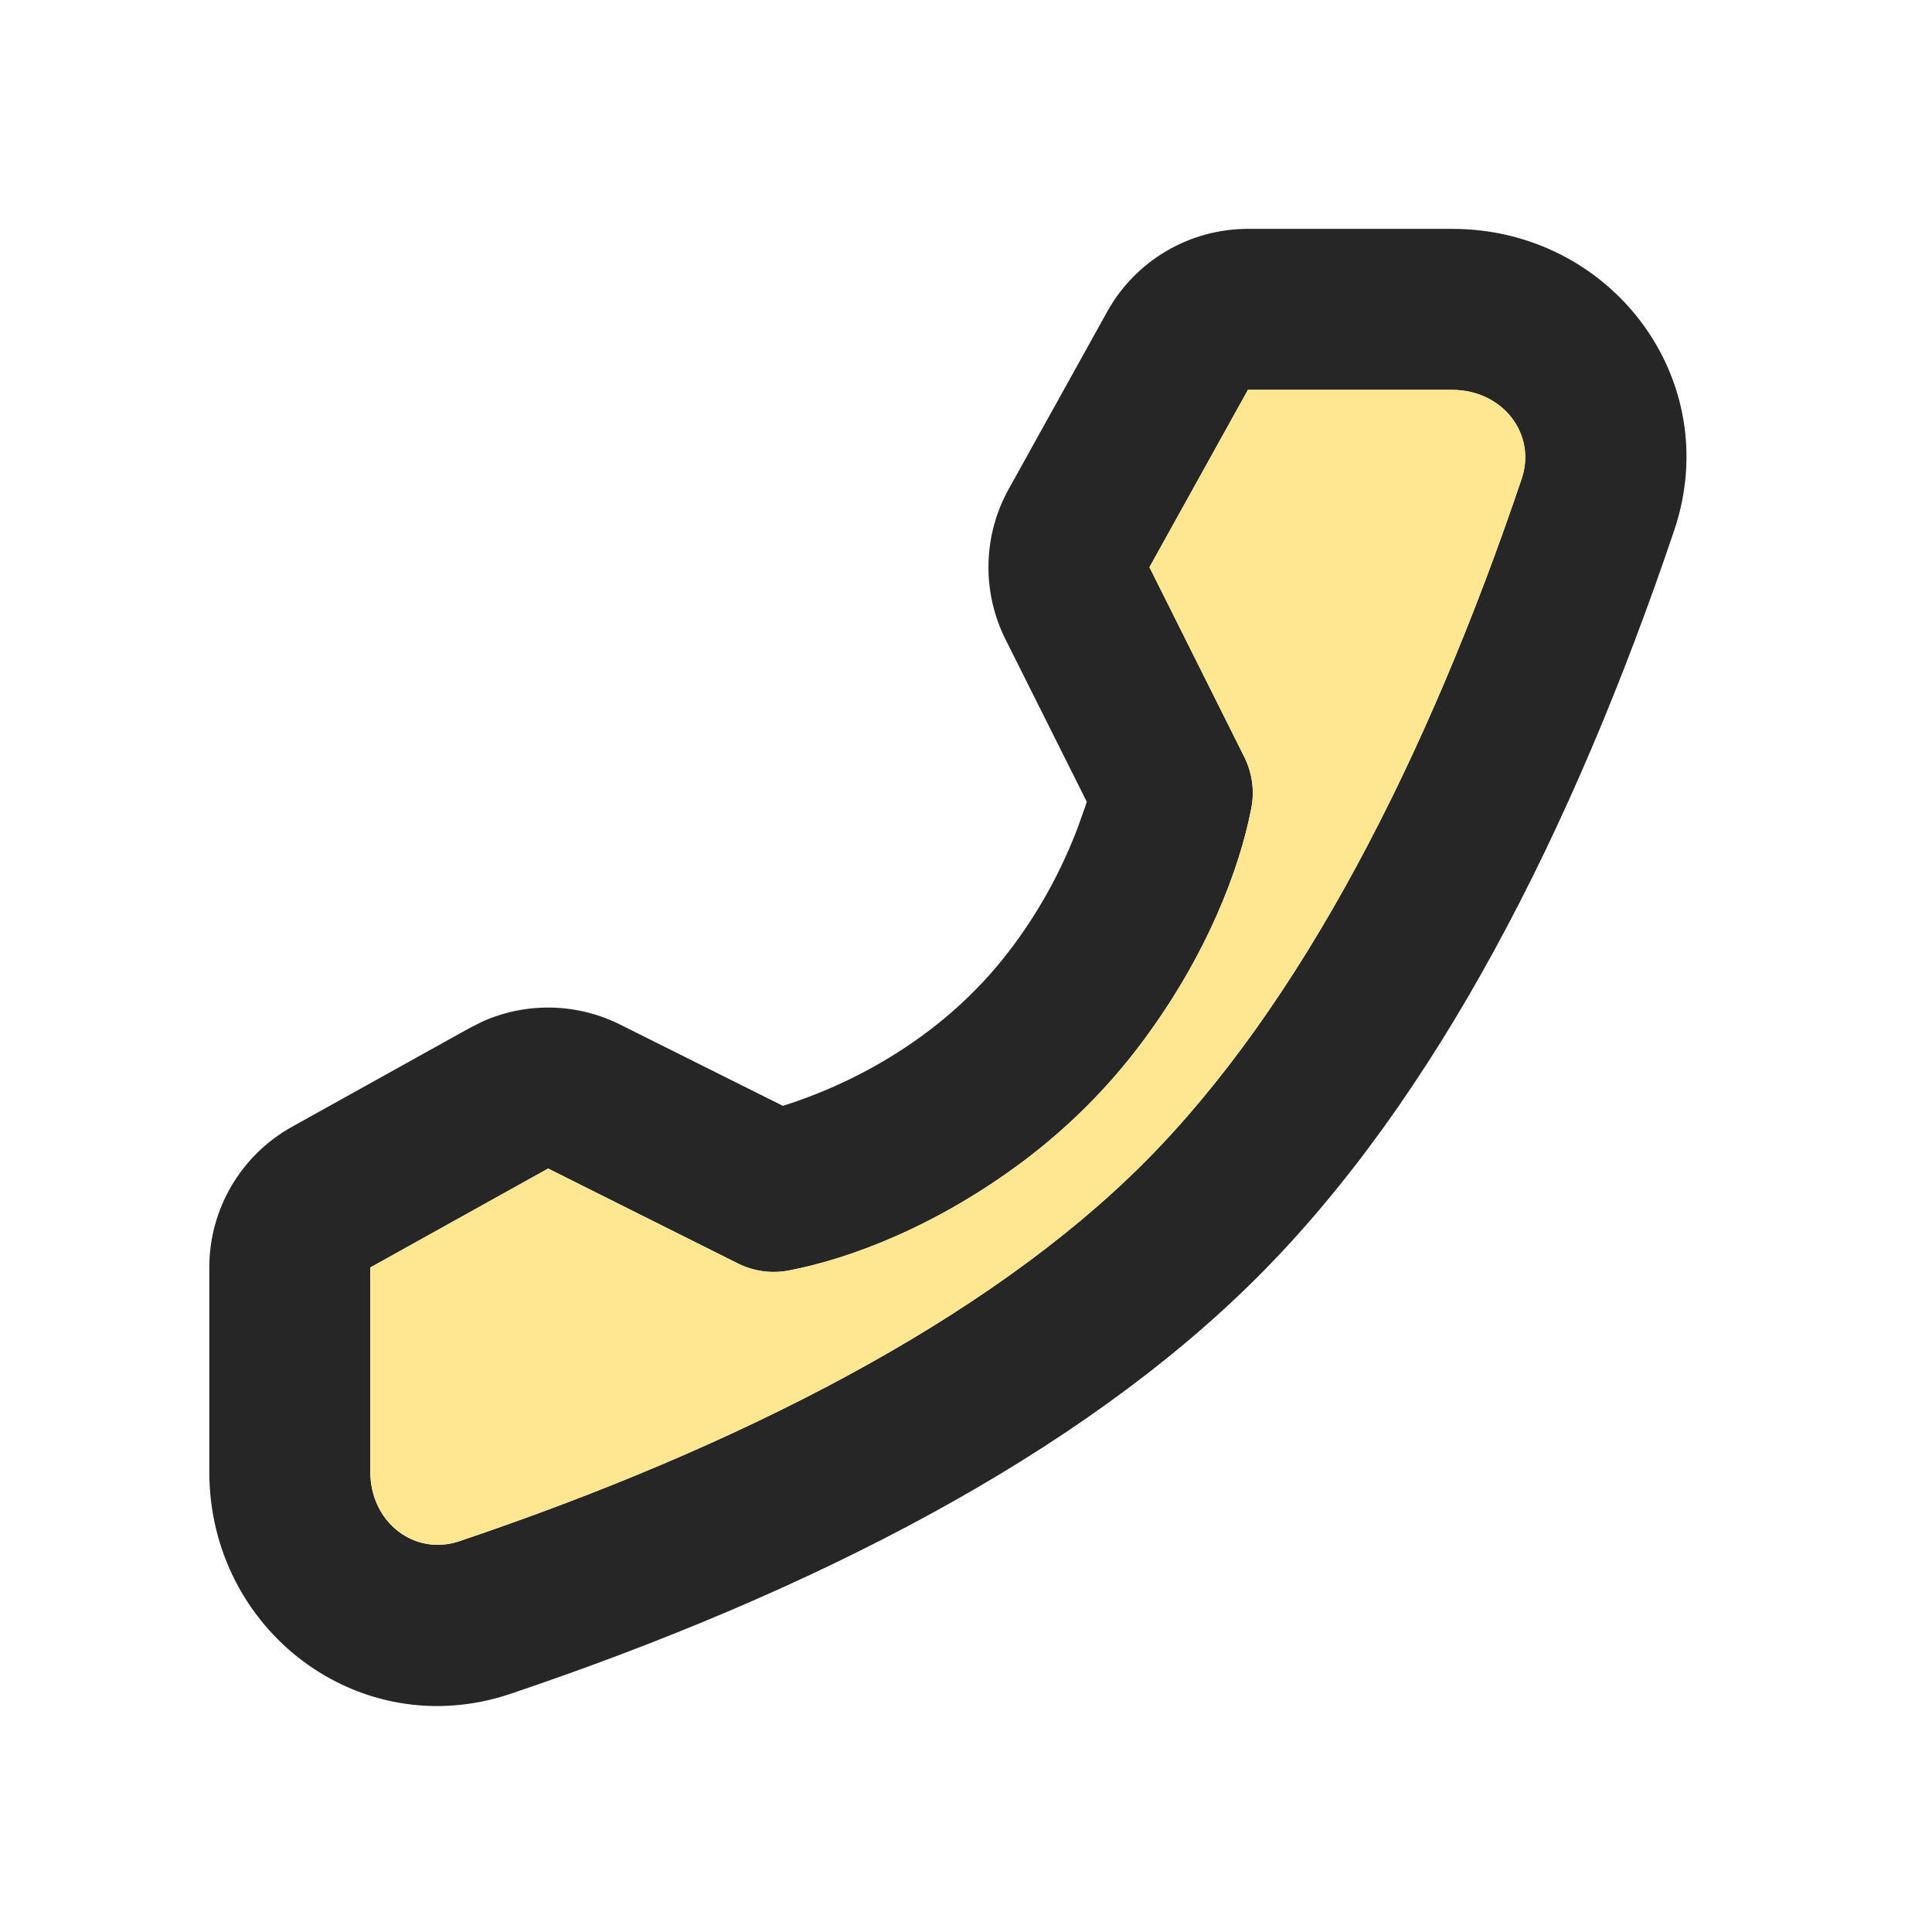
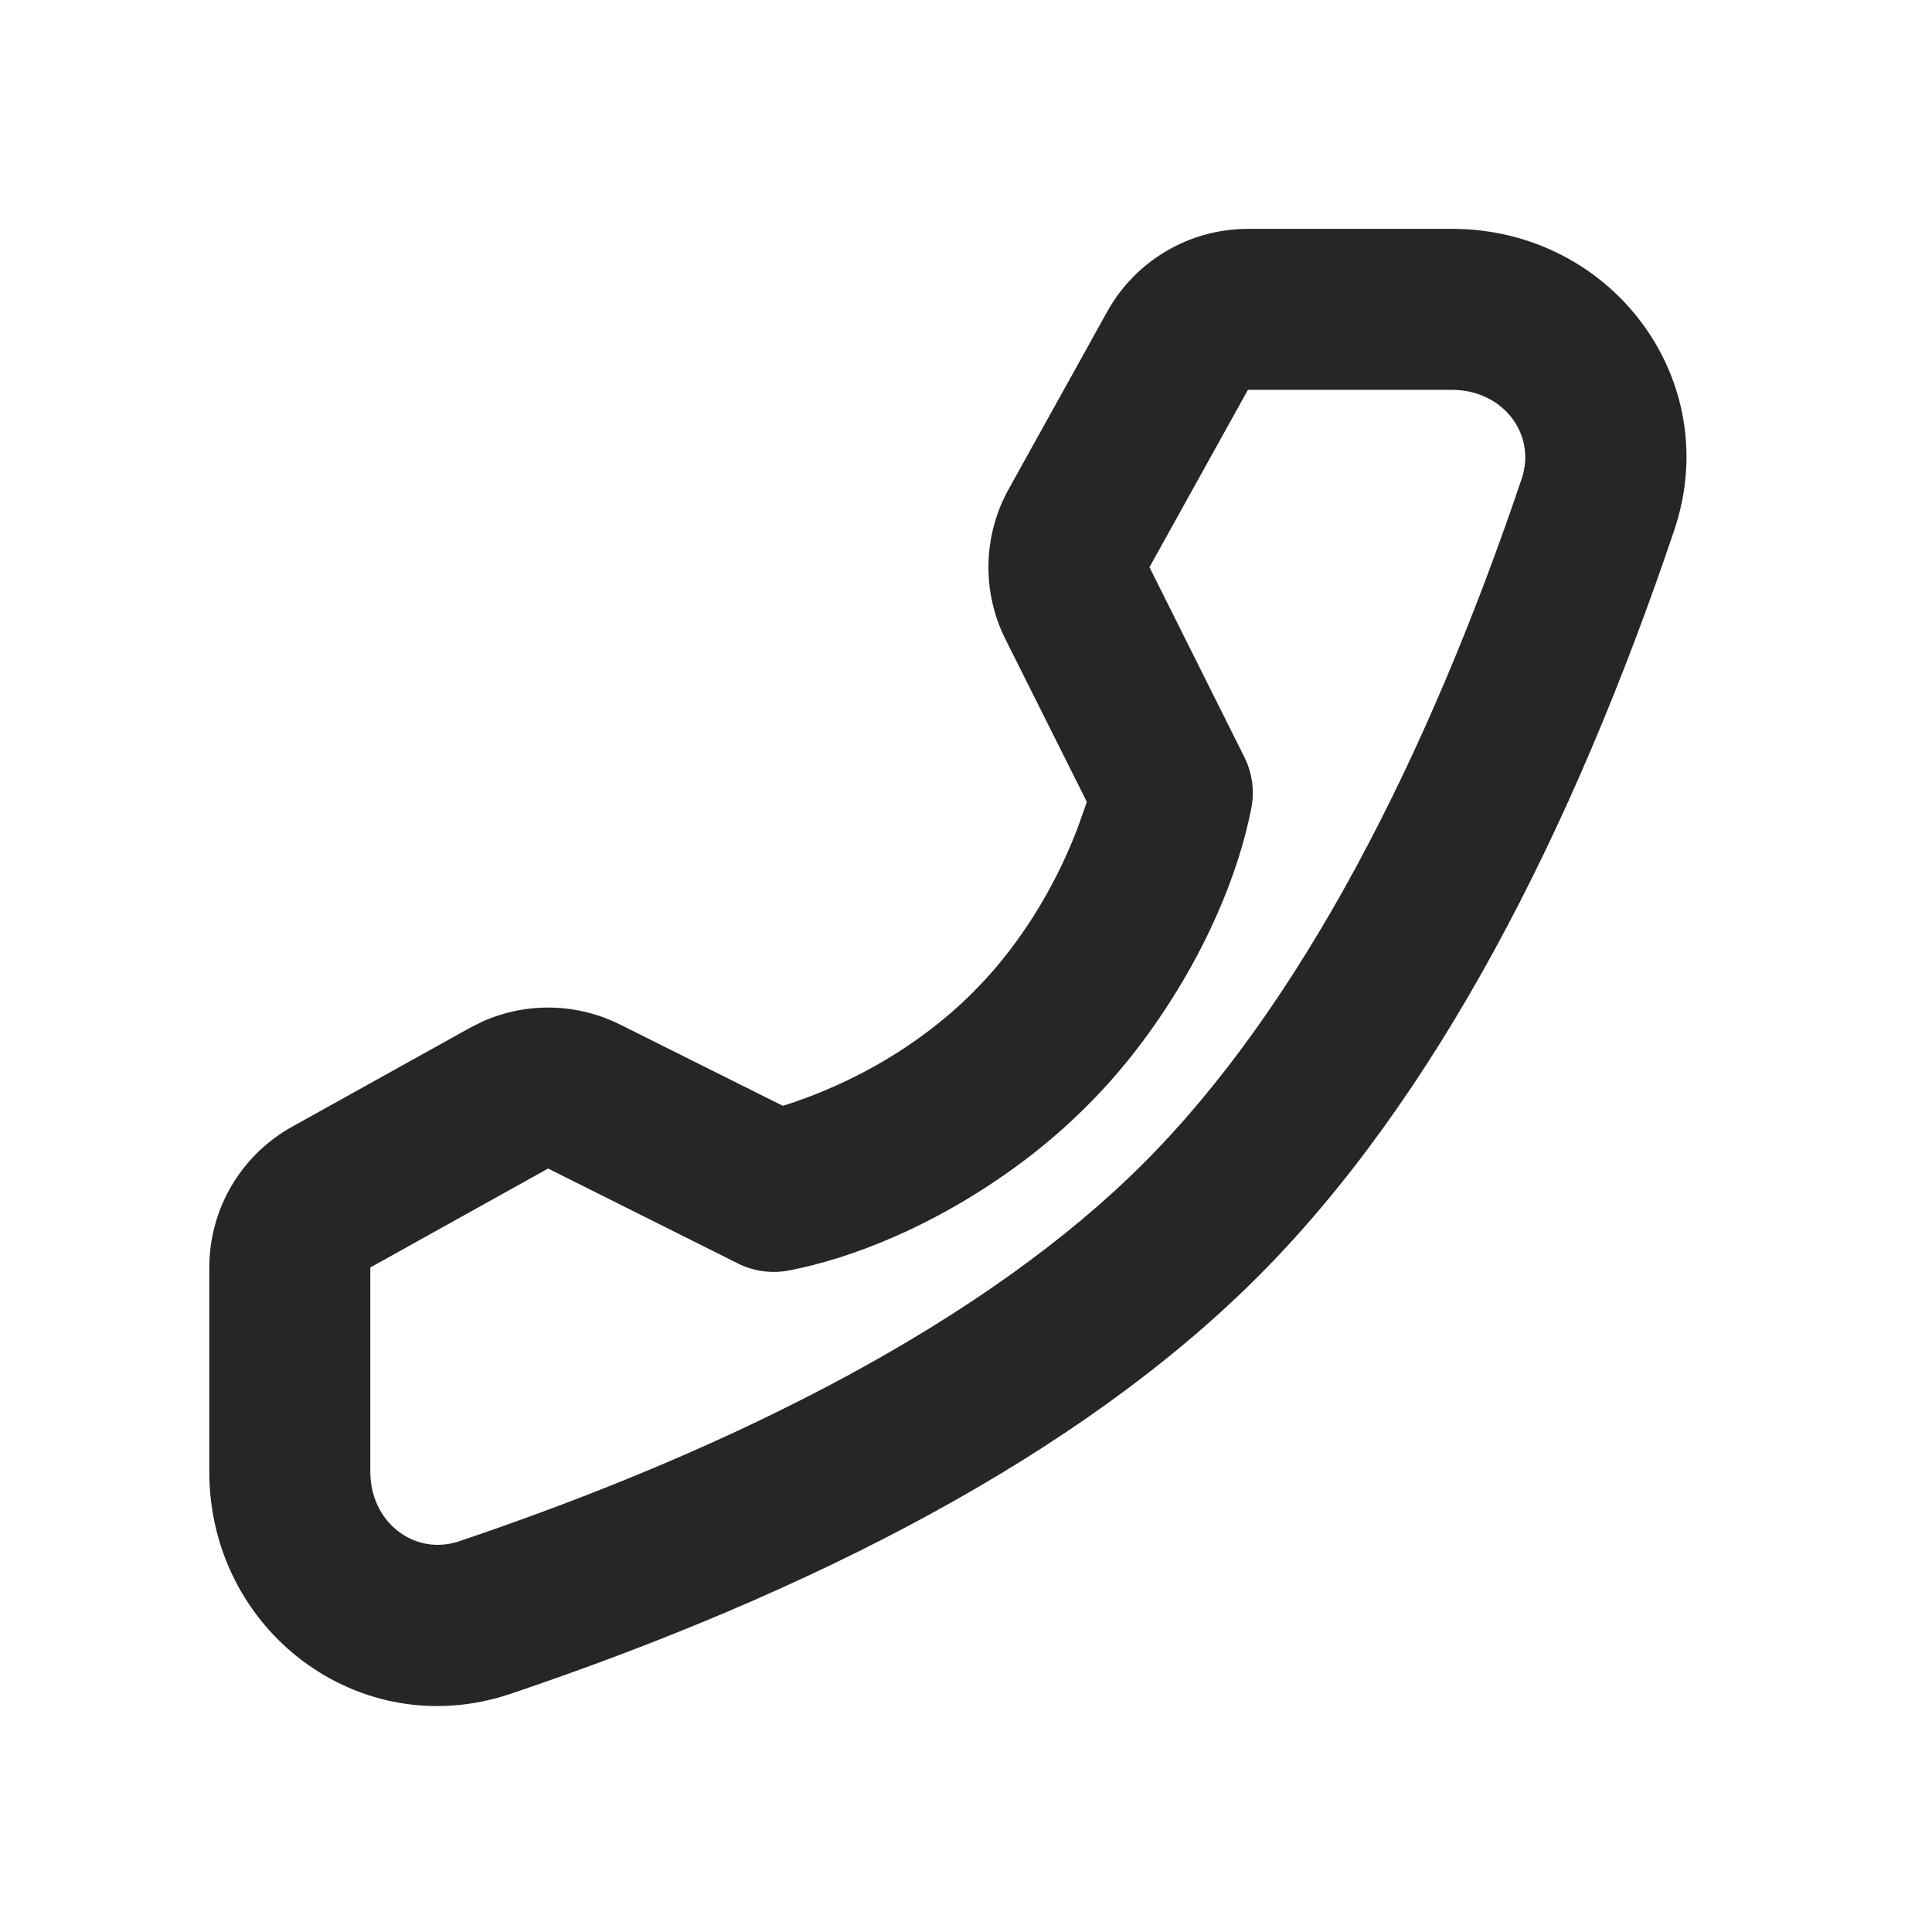
<svg xmlns="http://www.w3.org/2000/svg" width="24" height="24" viewBox="0 0 24 24" fill="none">
  <path d="M15.502 2.843H18.038C20.014 2.843 21.43 4.713 20.798 6.587C19.534 10.332 17.835 13.65 15.621 15.864C13.406 18.078 10.089 19.777 6.343 21.041C4.47 21.673 2.6 20.257 2.6 18.282V15.745C2.6 15.019 2.993 14.35 3.628 13.997L5.838 12.768L5.998 12.688C6.541 12.447 7.167 12.459 7.704 12.728L9.725 13.737L9.773 13.722C9.853 13.696 9.943 13.665 10.041 13.628C10.543 13.438 11.047 13.173 11.513 12.823C11.715 12.672 11.907 12.507 12.085 12.328C12.266 12.148 12.433 11.954 12.586 11.748C12.934 11.282 13.199 10.779 13.39 10.276L13.485 10.008L13.5 9.959L12.49 7.941C12.195 7.351 12.21 6.653 12.53 6.076L13.754 3.872C14.106 3.237 14.776 2.843 15.502 2.843ZM18.038 4.843H15.502L14.279 7.046L15.457 9.403C15.556 9.601 15.587 9.825 15.544 10.041C15.397 10.801 14.991 11.871 14.188 12.946C13.979 13.226 13.749 13.493 13.499 13.742C13.252 13.989 12.989 14.216 12.713 14.424C11.636 15.231 10.563 15.636 9.802 15.782C9.586 15.824 9.362 15.793 9.166 15.695L6.809 14.516L4.6 15.745V18.282C4.6 18.914 5.152 19.332 5.704 19.146C9.182 17.973 12.26 16.396 14.206 14.45C16.153 12.503 17.729 9.425 18.903 5.947C19.089 5.395 18.671 4.843 18.038 4.843Z" fill="black" fill-opacity="0.85" />
-   <path d="M18.038 4.843H15.502L14.279 7.046L15.457 9.403C15.556 9.601 15.586 9.825 15.544 10.041C15.397 10.801 14.991 11.871 14.188 12.946C13.978 13.226 13.749 13.493 13.499 13.742C13.252 13.989 12.989 14.216 12.713 14.424C11.636 15.231 10.563 15.636 9.801 15.782C9.586 15.824 9.362 15.793 9.166 15.695L6.809 14.516L4.6 15.745V18.282C4.6 18.914 5.152 19.332 5.704 19.146C9.182 17.973 12.26 16.396 14.206 14.45C16.152 12.503 17.729 9.425 18.903 5.947C19.089 5.395 18.671 4.843 18.038 4.843Z" fill="#FFE791" />
</svg>